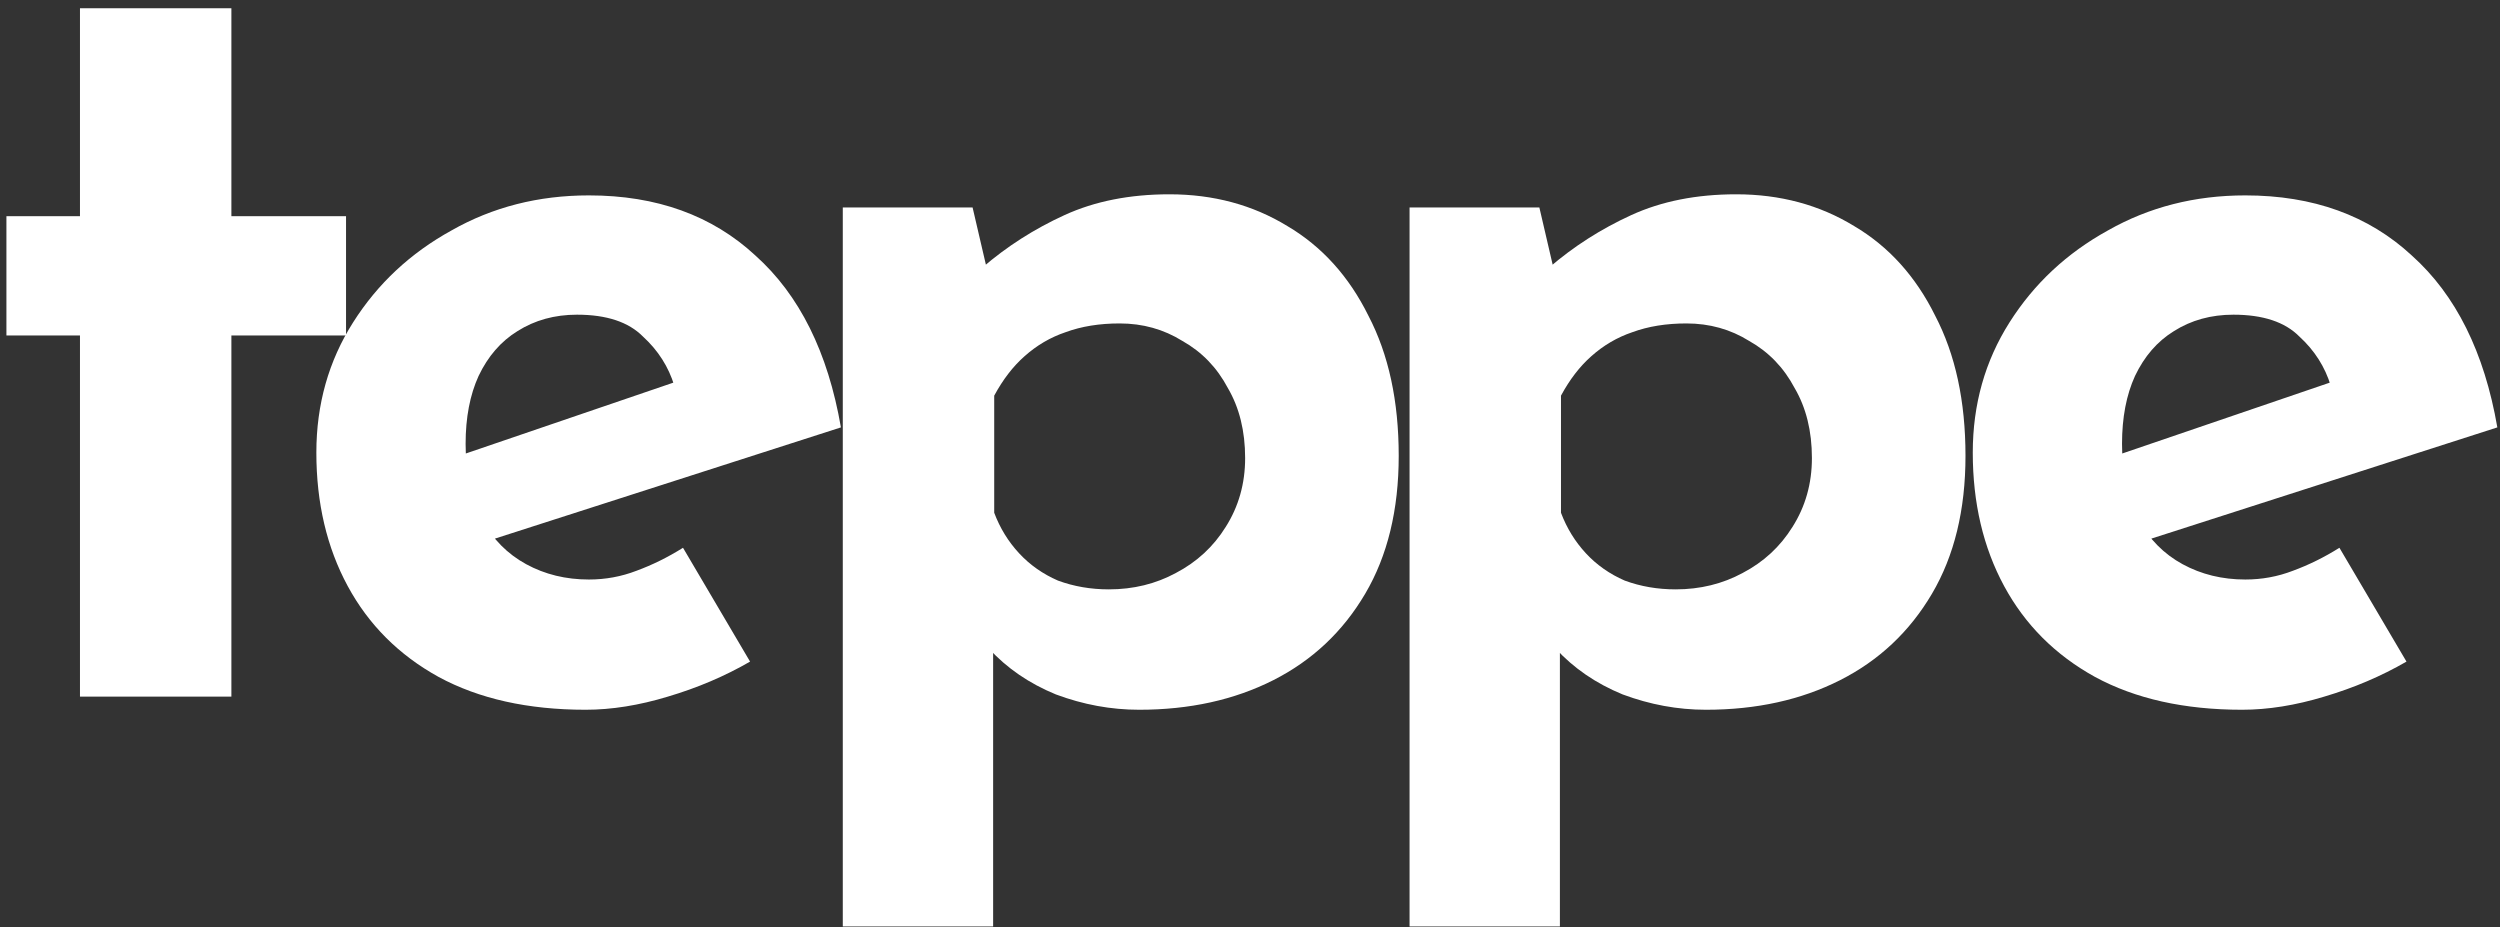
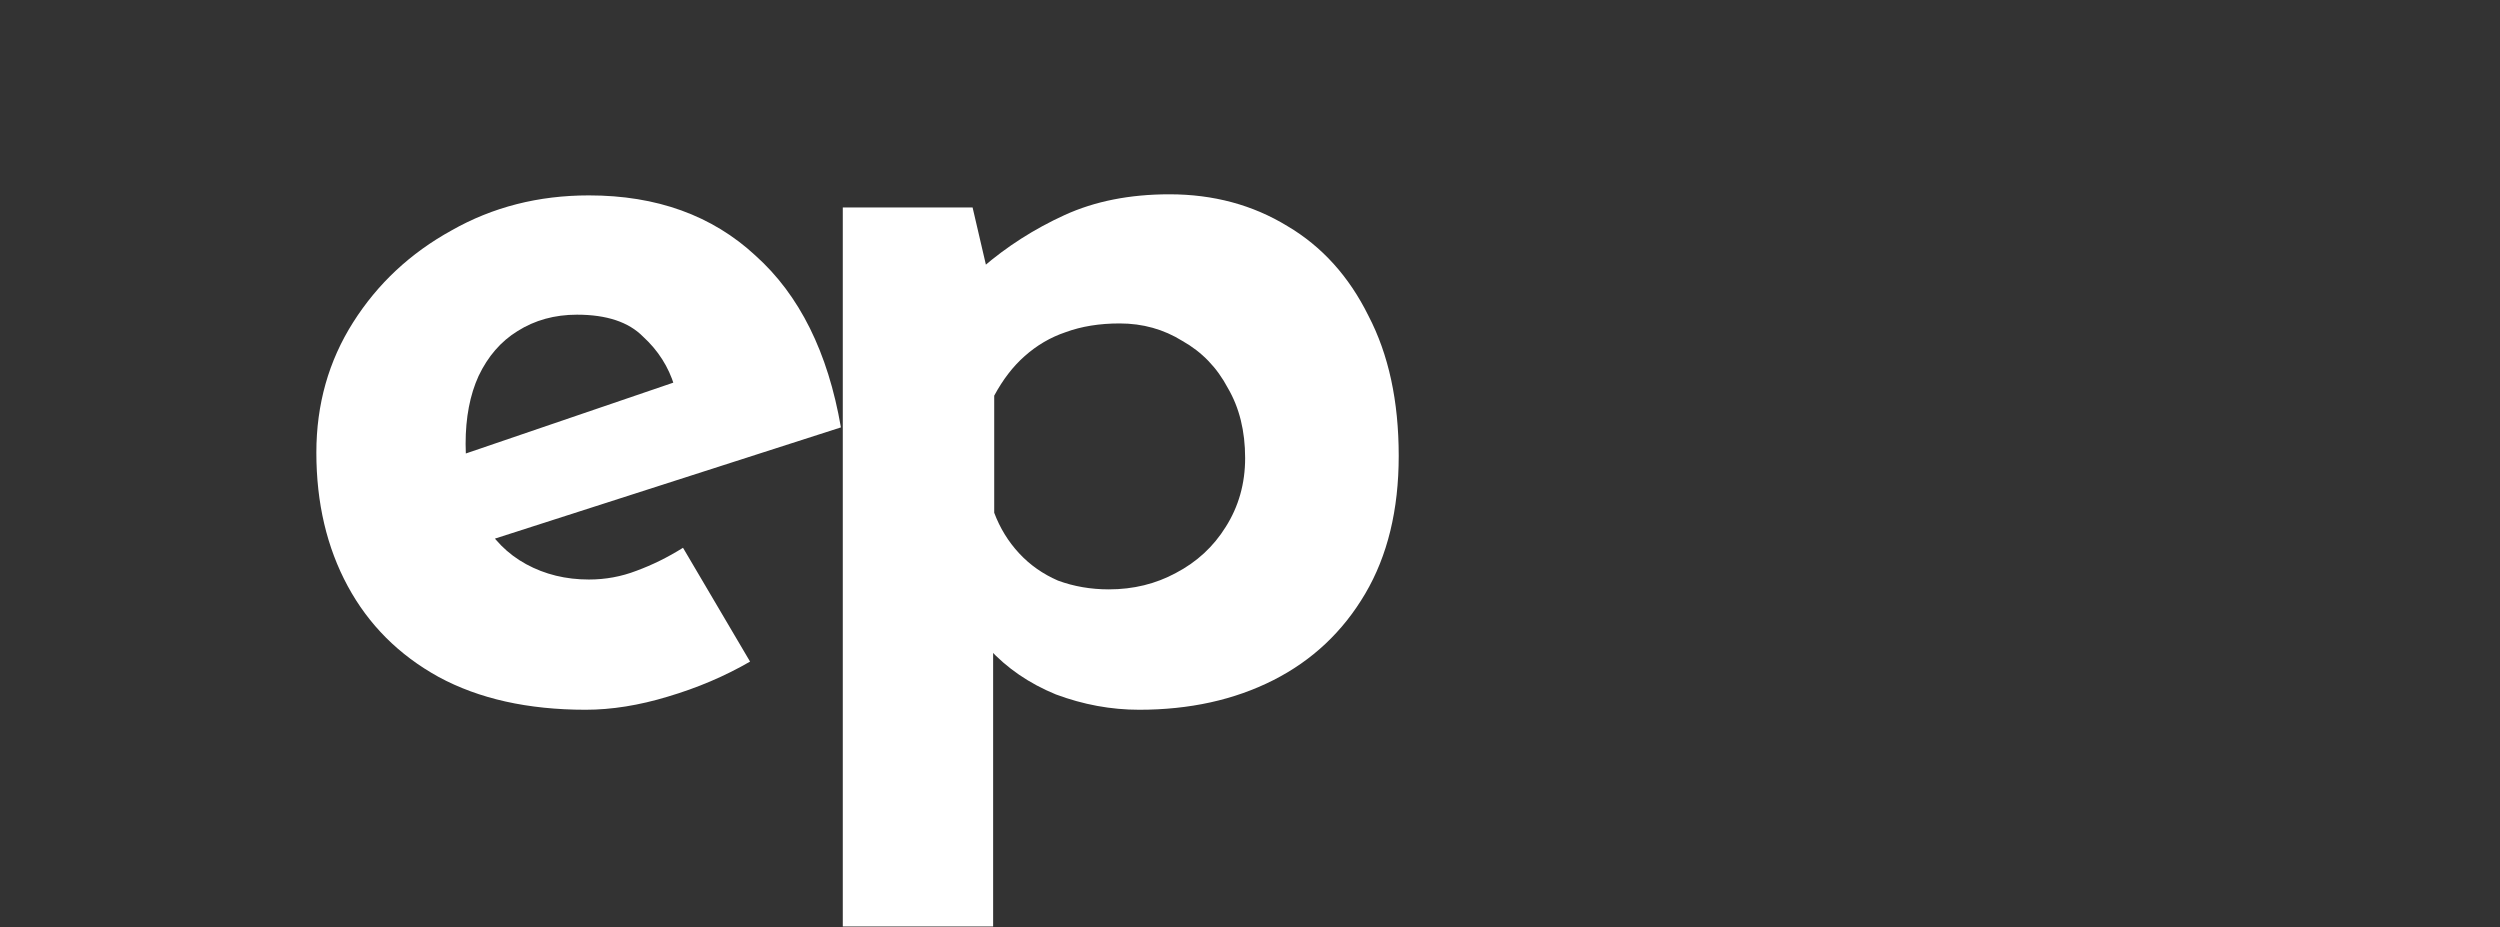
<svg xmlns="http://www.w3.org/2000/svg" width="275" height="102" viewBox="0 0 275 102" fill="none">
  <rect x="0" y="0" width="275" height="102" fill="#333333" stroke="none" />
-   <path d="M8.797 0.908H25.453V23.781H38.064V36.902H25.453V76.628H8.797V36.902H0.707V23.781H8.797V0.908Z" fill="white" />
  <path d="M64.423 78.073C58.078 78.073 52.684 76.869 48.243 74.461C43.88 72.054 40.549 68.723 38.249 64.47C35.949 60.216 34.799 55.321 34.799 49.783C34.799 44.486 36.147 39.711 38.844 35.458C41.541 31.204 45.15 27.834 49.67 25.346C54.191 22.777 59.228 21.493 64.78 21.493C72.236 21.493 78.343 23.7 83.102 28.114C87.94 32.448 91.073 38.748 92.501 47.014L52.05 60.016L48.362 50.867L77.629 40.875L74.179 42.44C73.544 40.353 72.394 38.547 70.729 37.023C69.142 35.417 66.723 34.615 63.471 34.615C61.013 34.615 58.831 35.217 56.928 36.421C55.104 37.544 53.676 39.19 52.645 41.356C51.693 43.443 51.217 45.931 51.217 48.82C51.217 52.11 51.812 54.879 53.002 57.126C54.191 59.293 55.818 60.938 57.88 62.062C59.942 63.185 62.242 63.747 64.78 63.747C66.604 63.747 68.349 63.426 70.015 62.784C71.76 62.142 73.465 61.3 75.131 60.256L82.507 72.776C79.731 74.381 76.717 75.665 73.465 76.628C70.293 77.591 67.278 78.073 64.423 78.073Z" fill="white" />
  <path d="M125.306 78.073C122.212 78.073 119.159 77.511 116.145 76.387C113.21 75.183 110.751 73.498 108.768 71.331L109.244 66.396V101.908H92.707V22.818H106.984L109.363 33.05L108.055 29.439C110.751 27.111 113.765 25.185 117.097 23.66C120.428 22.136 124.275 21.373 128.637 21.373C133.475 21.373 137.798 22.537 141.605 24.864C145.412 27.111 148.387 30.402 150.528 34.735C152.749 38.989 153.859 44.125 153.859 50.144C153.859 56.083 152.63 61.139 150.171 65.312C147.712 69.486 144.341 72.656 140.058 74.822C135.775 76.989 130.858 78.073 125.306 78.073ZM121.974 64.831C124.671 64.831 127.13 64.229 129.351 63.025C131.651 61.821 133.475 60.136 134.824 57.969C136.251 55.722 136.965 53.194 136.965 50.385C136.965 47.416 136.331 44.847 135.062 42.681C133.872 40.433 132.206 38.708 130.065 37.504C128.002 36.22 125.702 35.578 123.164 35.578C120.943 35.578 118.961 35.899 117.216 36.541C115.55 37.103 114.043 37.986 112.695 39.19C111.426 40.313 110.315 41.758 109.363 43.523V56.404C109.998 58.089 110.91 59.574 112.1 60.858C113.289 62.142 114.717 63.145 116.383 63.868C118.128 64.51 119.992 64.831 121.974 64.831Z" fill="white" />
-   <path d="M187.65 78.073C184.557 78.073 181.503 77.511 178.489 76.387C175.555 75.183 173.096 73.498 171.113 71.331L171.589 66.396V101.908H155.052V22.818H169.329L171.708 33.05L170.399 29.439C173.096 27.111 176.11 25.185 179.441 23.66C182.772 22.136 186.619 21.373 190.982 21.373C195.82 21.373 200.143 22.537 203.95 24.864C207.757 27.111 210.731 30.402 212.873 34.735C215.093 38.989 216.204 44.125 216.204 50.144C216.204 56.083 214.974 61.139 212.516 65.312C210.057 69.486 206.686 72.656 202.403 74.822C198.12 76.989 193.202 78.073 187.65 78.073ZM184.319 64.831C187.016 64.831 189.475 64.229 191.695 63.025C193.996 61.821 195.82 60.136 197.168 57.969C198.596 55.722 199.31 53.194 199.31 50.385C199.31 47.416 198.675 44.847 197.406 42.681C196.216 40.433 194.551 38.708 192.409 37.504C190.347 36.22 188.047 35.578 185.509 35.578C183.288 35.578 181.305 35.899 179.56 36.541C177.895 37.103 176.388 37.986 175.039 39.19C173.77 40.313 172.66 41.758 171.708 43.523V56.404C172.342 58.089 173.255 59.574 174.444 60.858C175.634 62.142 177.062 63.145 178.727 63.868C180.472 64.51 182.336 64.831 184.319 64.831Z" fill="white" />
-   <path d="M246.629 78.073C240.284 78.073 234.89 76.869 230.449 74.461C226.086 72.054 222.755 68.723 220.455 64.47C218.155 60.216 217.005 55.321 217.005 49.783C217.005 44.486 218.353 39.711 221.05 35.458C223.747 31.204 227.355 27.834 231.876 25.346C236.397 22.777 241.434 21.493 246.986 21.493C254.442 21.493 260.549 23.7 265.308 28.114C270.146 32.448 273.279 38.748 274.707 47.014L234.256 60.016L230.568 50.867L259.835 40.875L256.385 42.44C255.75 40.353 254.6 38.547 252.935 37.023C251.348 35.417 248.929 34.615 245.677 34.615C243.218 34.615 241.037 35.217 239.134 36.421C237.309 37.544 235.882 39.19 234.851 41.356C233.899 43.443 233.423 45.931 233.423 48.82C233.423 52.11 234.018 54.879 235.208 57.126C236.397 59.293 238.023 60.938 240.086 62.062C242.148 63.185 244.448 63.747 246.986 63.747C248.81 63.747 250.555 63.426 252.221 62.784C253.966 62.142 255.671 61.3 257.337 60.256L264.713 72.776C261.937 74.381 258.923 75.665 255.671 76.628C252.498 77.591 249.484 78.073 246.629 78.073Z" fill="white" />
</svg>